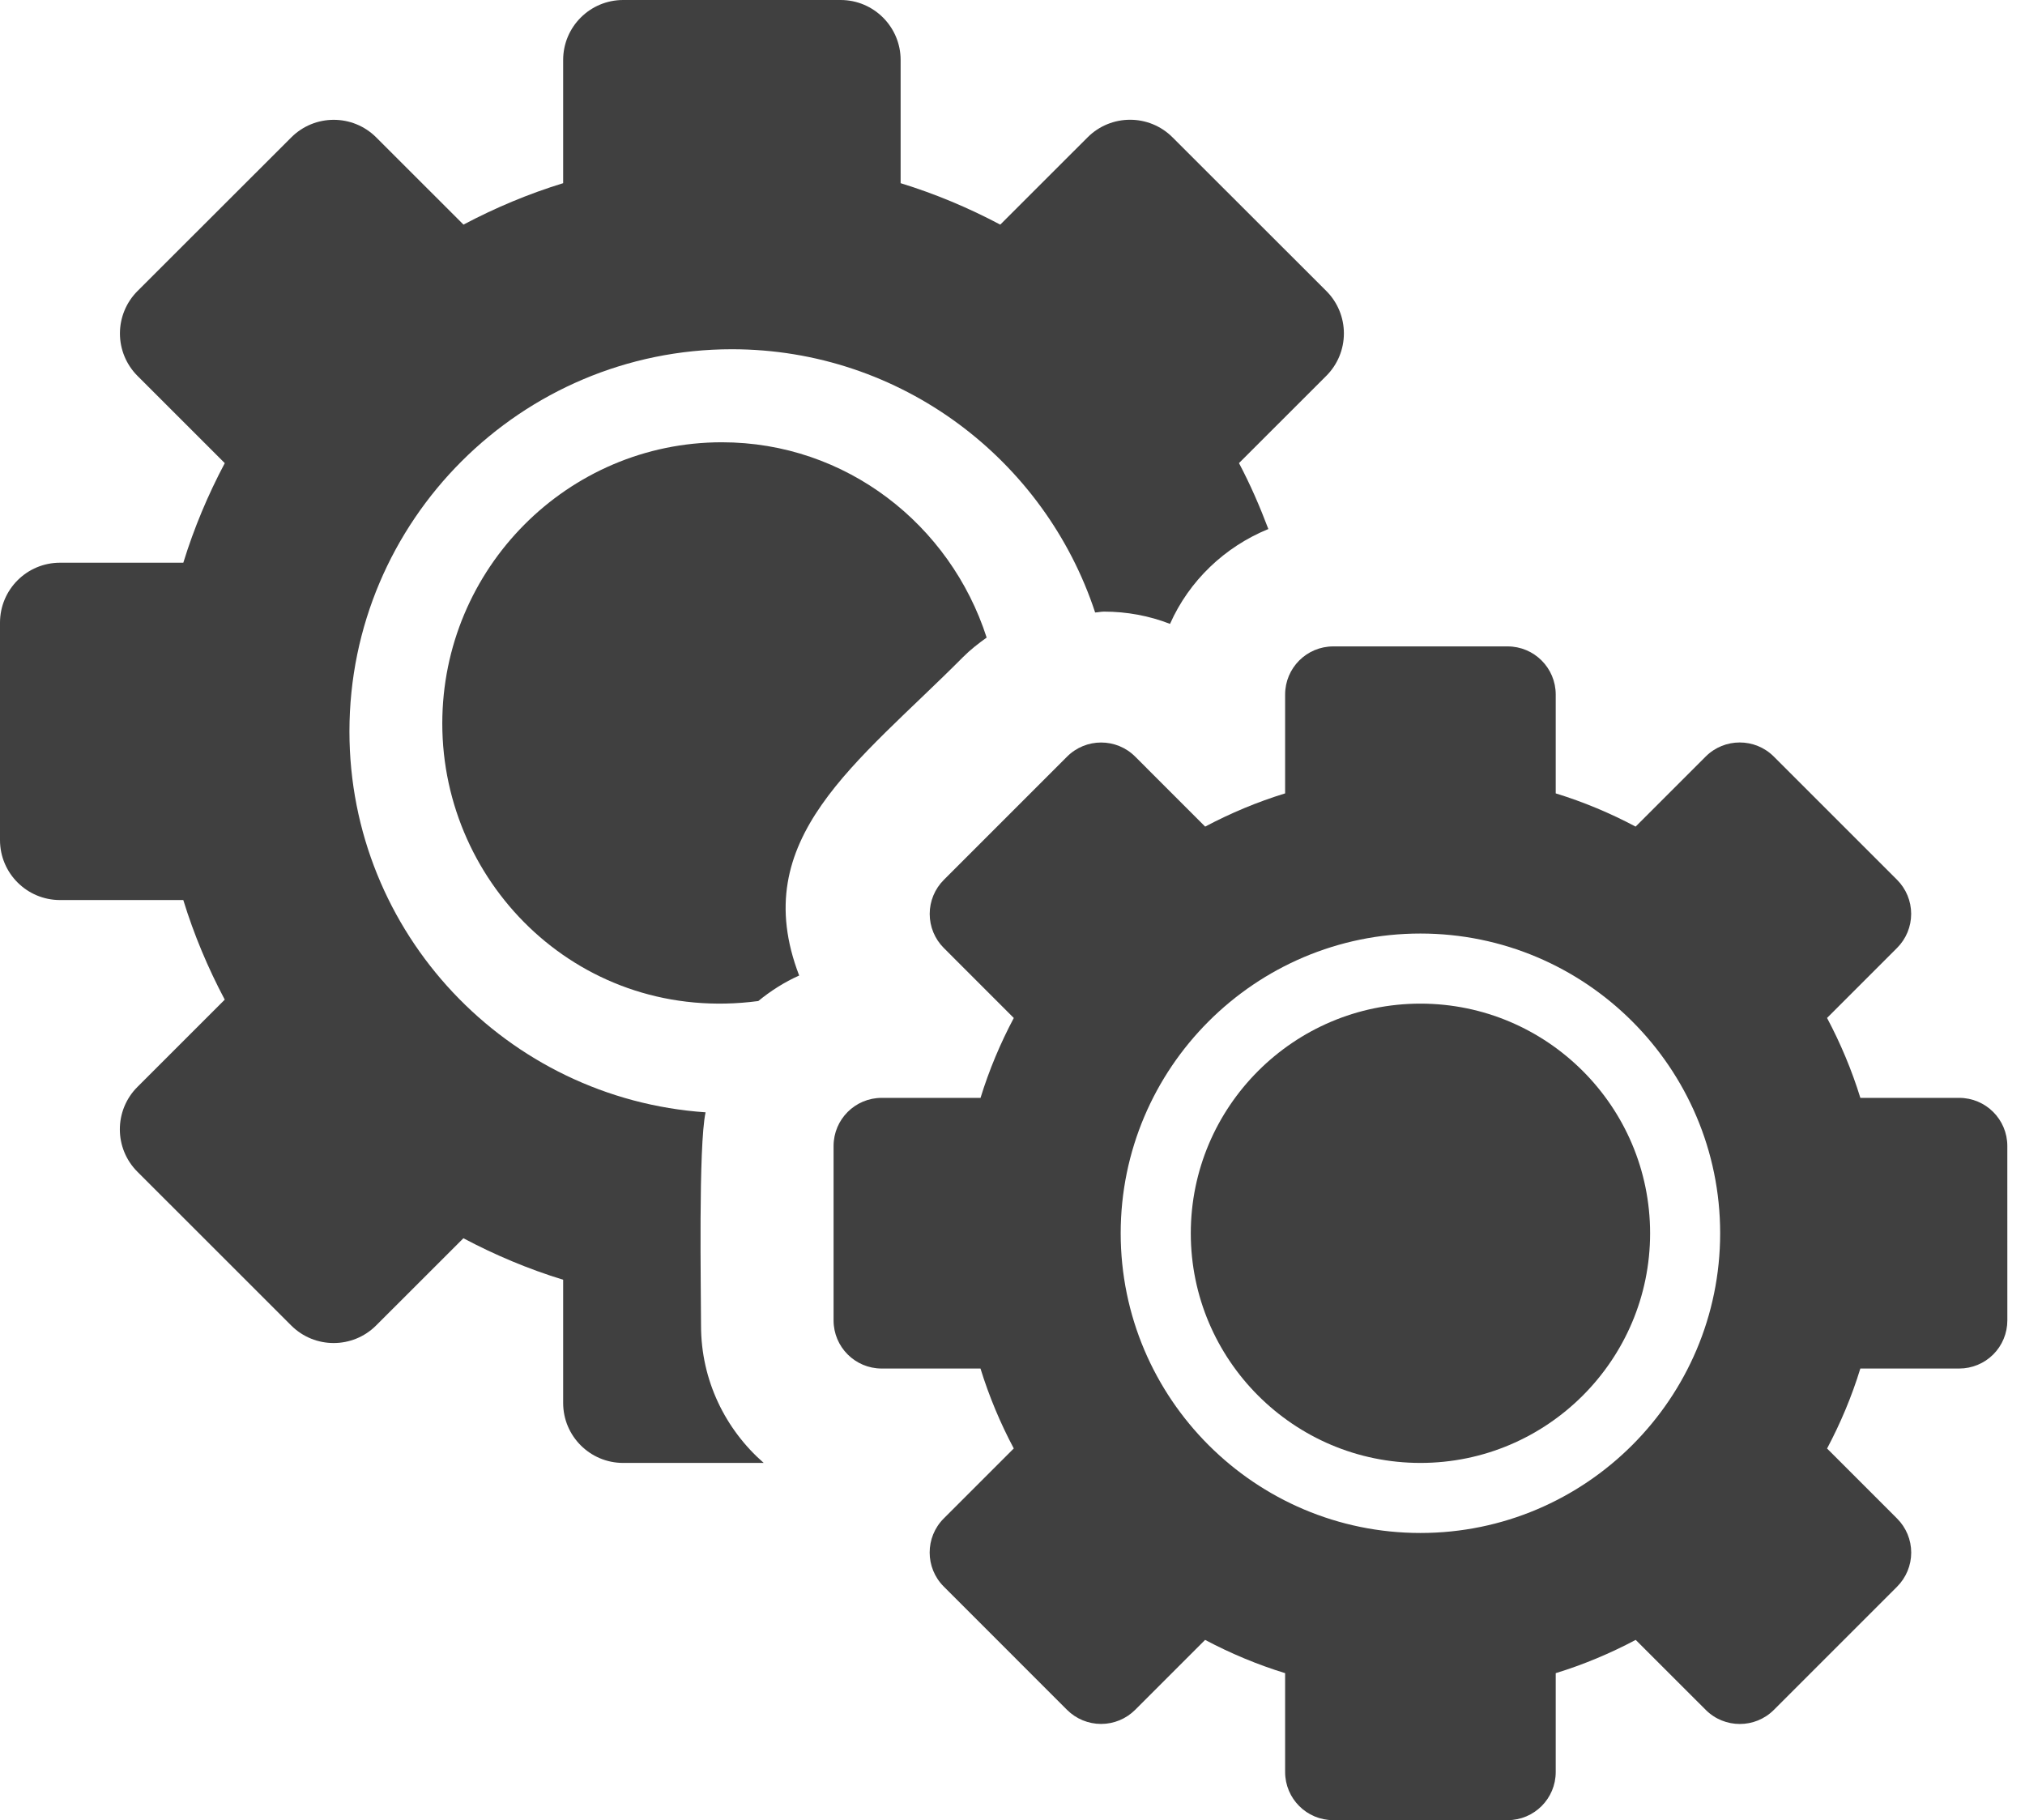
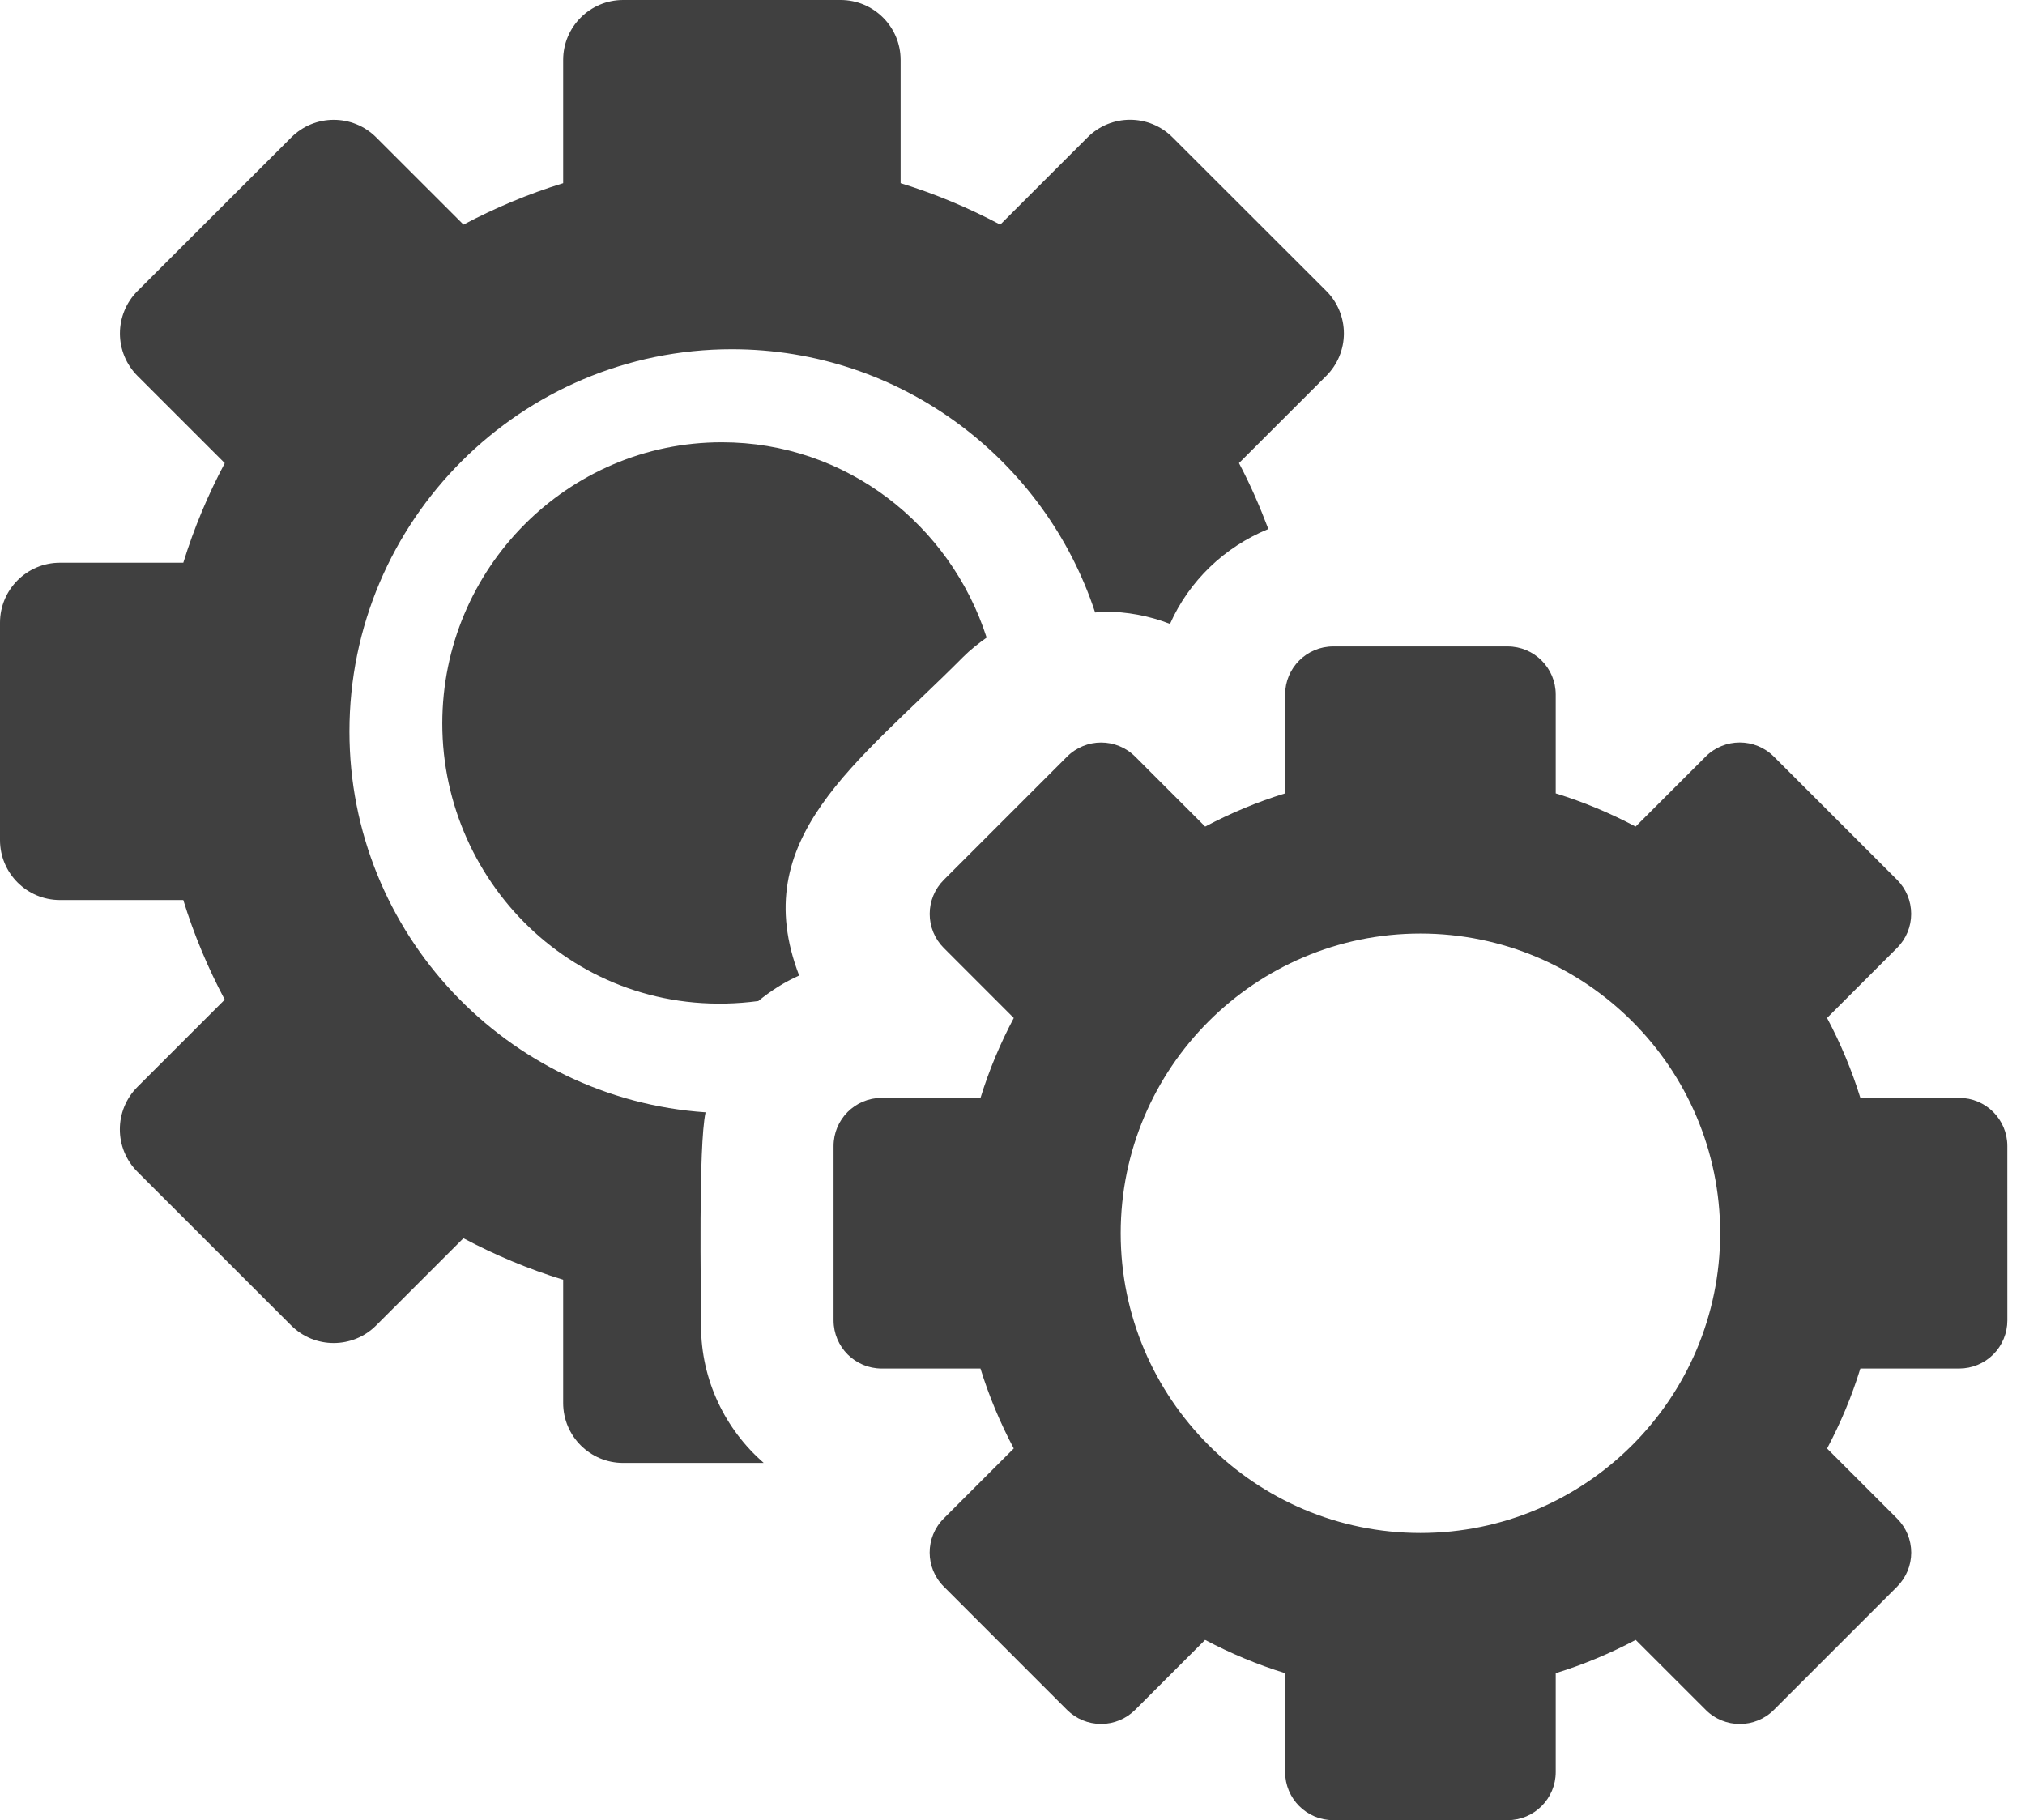
<svg xmlns="http://www.w3.org/2000/svg" width="89px" height="80px" viewBox="0 0 89 80" version="1.1">
  <title>two-gears-svgrepo-com</title>
  <g id="Shop" stroke="none" stroke-width="1" fill="none" fill-rule="evenodd">
    <g id="Main-Page" transform="translate(-843, -729)" fill="#404040" fill-rule="nonzero">
      <g id="Categories" transform="translate(193, 729)">
        <g id="Piese-și-accesorii" transform="translate(608, 0)">
          <g id="two-gears-svgrepo-com" transform="translate(42, 0)">
            <path d="M31.011,48.889 C22.281,48.292 15.358,41.022 15.358,32.149 C15.358,22.885 22.898,15.35 32.167,15.35 C39.607,15.35 45.926,20.212 48.132,26.92 C48.263,26.914 48.388,26.882 48.521,26.882 C49.529,26.882 50.51,27.066 51.423,27.421 C52.263,25.529 53.823,24.037 55.745,23.252 C55.369,22.258 54.948,21.286 54.454,20.355 L58.293,16.518 C58.787,16.025 59.065,15.354 59.065,14.654 C59.065,13.954 58.787,13.283 58.293,12.79 L51.533,6.036 C50.503,5.006 48.832,5.006 47.801,6.036 L43.962,9.873 C42.574,9.137 41.112,8.521 39.583,8.051 L39.583,2.636 C39.583,1.181 38.402,0 36.945,0 L27.388,0 C25.932,0 24.751,1.181 24.751,2.636 L24.751,8.051 C23.222,8.52 21.76,9.137 20.37,9.872 L16.534,6.038 C15.504,5.009 13.833,5.009 12.803,6.038 L6.043,12.792 C5.549,13.286 5.271,13.957 5.271,14.657 C5.271,15.357 5.549,16.027 6.043,16.521 L9.879,20.356 C9.143,21.745 8.527,23.205 8.057,24.733 L2.637,24.733 C1.181,24.732 0,25.913 0,27.369 L0,36.923 C0,38.379 1.181,39.559 2.637,39.559 L8.056,39.559 C8.525,41.087 9.142,42.548 9.878,43.937 L6.04,47.773 C5.01,48.803 5.01,50.473 6.04,51.502 L12.799,58.258 C13.829,59.287 15.5,59.287 16.53,58.258 L20.367,54.424 C21.757,55.161 23.22,55.778 24.751,56.248 L24.751,61.663 C24.751,63.118 25.932,64.299 27.388,64.299 L33.566,64.299 C31.882,62.828 30.811,60.672 30.811,58.266 C30.811,56.73 30.69,50.372 31.011,48.889 Z" id="Path" />
            <path d="M42.325,28.881 C42.647,28.557 43.001,28.283 43.364,28.023 C41.768,23.061 37.184,19.439 31.726,19.439 C24.951,19.439 19.439,24.984 19.439,31.8 C19.439,38.95 25.597,45.025 33.327,43.998 C33.873,43.551 34.472,43.167 35.124,42.877 C32.809,36.849 37.678,33.557 42.325,28.881 Z" id="Path" />
-             <path d="M62.429,44.112 C56.864,44.112 52.336,48.64 52.336,54.206 C52.336,59.771 56.864,64.299 62.429,64.299 C67.995,64.299 72.523,59.771 72.523,54.206 C72.523,48.64 67.995,44.112 62.429,44.112 Z" id="Path" />
            <path d="M88.223,50.369 C88.223,49.201 87.276,48.254 86.108,48.254 L81.764,48.254 C81.386,47.029 80.891,45.855 80.3,44.741 L83.378,41.663 C83.775,41.266 83.997,40.728 83.997,40.167 C83.997,39.606 83.775,39.068 83.378,38.67 L77.958,33.251 C77.545,32.839 77.004,32.633 76.462,32.633 C75.921,32.633 75.38,32.839 74.967,33.251 L71.886,36.331 C70.773,35.74 69.601,35.247 68.375,34.871 L68.375,30.526 C68.375,29.358 67.428,28.411 66.26,28.411 L58.597,28.411 C57.429,28.411 56.482,29.358 56.482,30.526 L56.482,34.871 C55.257,35.247 54.083,35.74 52.968,36.331 L49.892,33.255 C49.479,32.842 48.938,32.635 48.395,32.635 C47.854,32.635 47.313,32.842 46.9,33.254 L41.481,38.673 C41.083,39.071 40.861,39.609 40.861,40.17 C40.861,40.731 41.083,41.269 41.481,41.666 L44.557,44.743 C43.966,45.856 43.472,47.029 43.095,48.254 L38.75,48.254 C37.582,48.254 36.636,49.201 36.636,50.369 L36.636,58.035 C36.636,59.203 37.582,60.15 38.75,60.15 L43.093,60.15 C43.471,61.375 43.964,62.549 44.556,63.663 L41.478,66.741 C40.653,67.566 40.653,68.906 41.478,69.732 L46.897,75.152 C47.295,75.549 47.833,75.771 48.394,75.771 C48.955,75.771 49.493,75.549 49.89,75.152 L52.965,72.077 C54.081,72.668 55.255,73.163 56.482,73.539 L56.482,77.885 C56.482,79.053 57.429,80 58.597,80 L66.26,80 C67.428,80 68.375,79.053 68.375,77.885 L68.375,73.539 C69.602,73.163 70.776,72.668 71.89,72.077 L74.97,75.155 C75.383,75.568 75.924,75.773 76.465,75.773 C77.007,75.773 77.548,75.568 77.961,75.155 L83.379,69.737 C83.776,69.339 83.999,68.801 83.999,68.24 C83.999,67.679 83.776,67.141 83.379,66.744 L80.301,63.666 C80.892,62.551 81.388,61.377 81.763,60.15 L86.108,60.15 C86.669,60.15 87.208,59.928 87.605,59.531 C88.002,59.134 88.224,58.595 88.224,58.034 L88.223,50.369 Z M62.428,67.378 C55.165,67.378 49.255,61.468 49.255,54.204 C49.255,46.941 55.165,41.031 62.428,41.031 C69.692,41.031 75.602,46.941 75.602,54.204 C75.602,61.468 69.692,67.378 62.428,67.378 Z" id="Shape" />
          </g>
        </g>
      </g>
    </g>
  </g>
</svg>